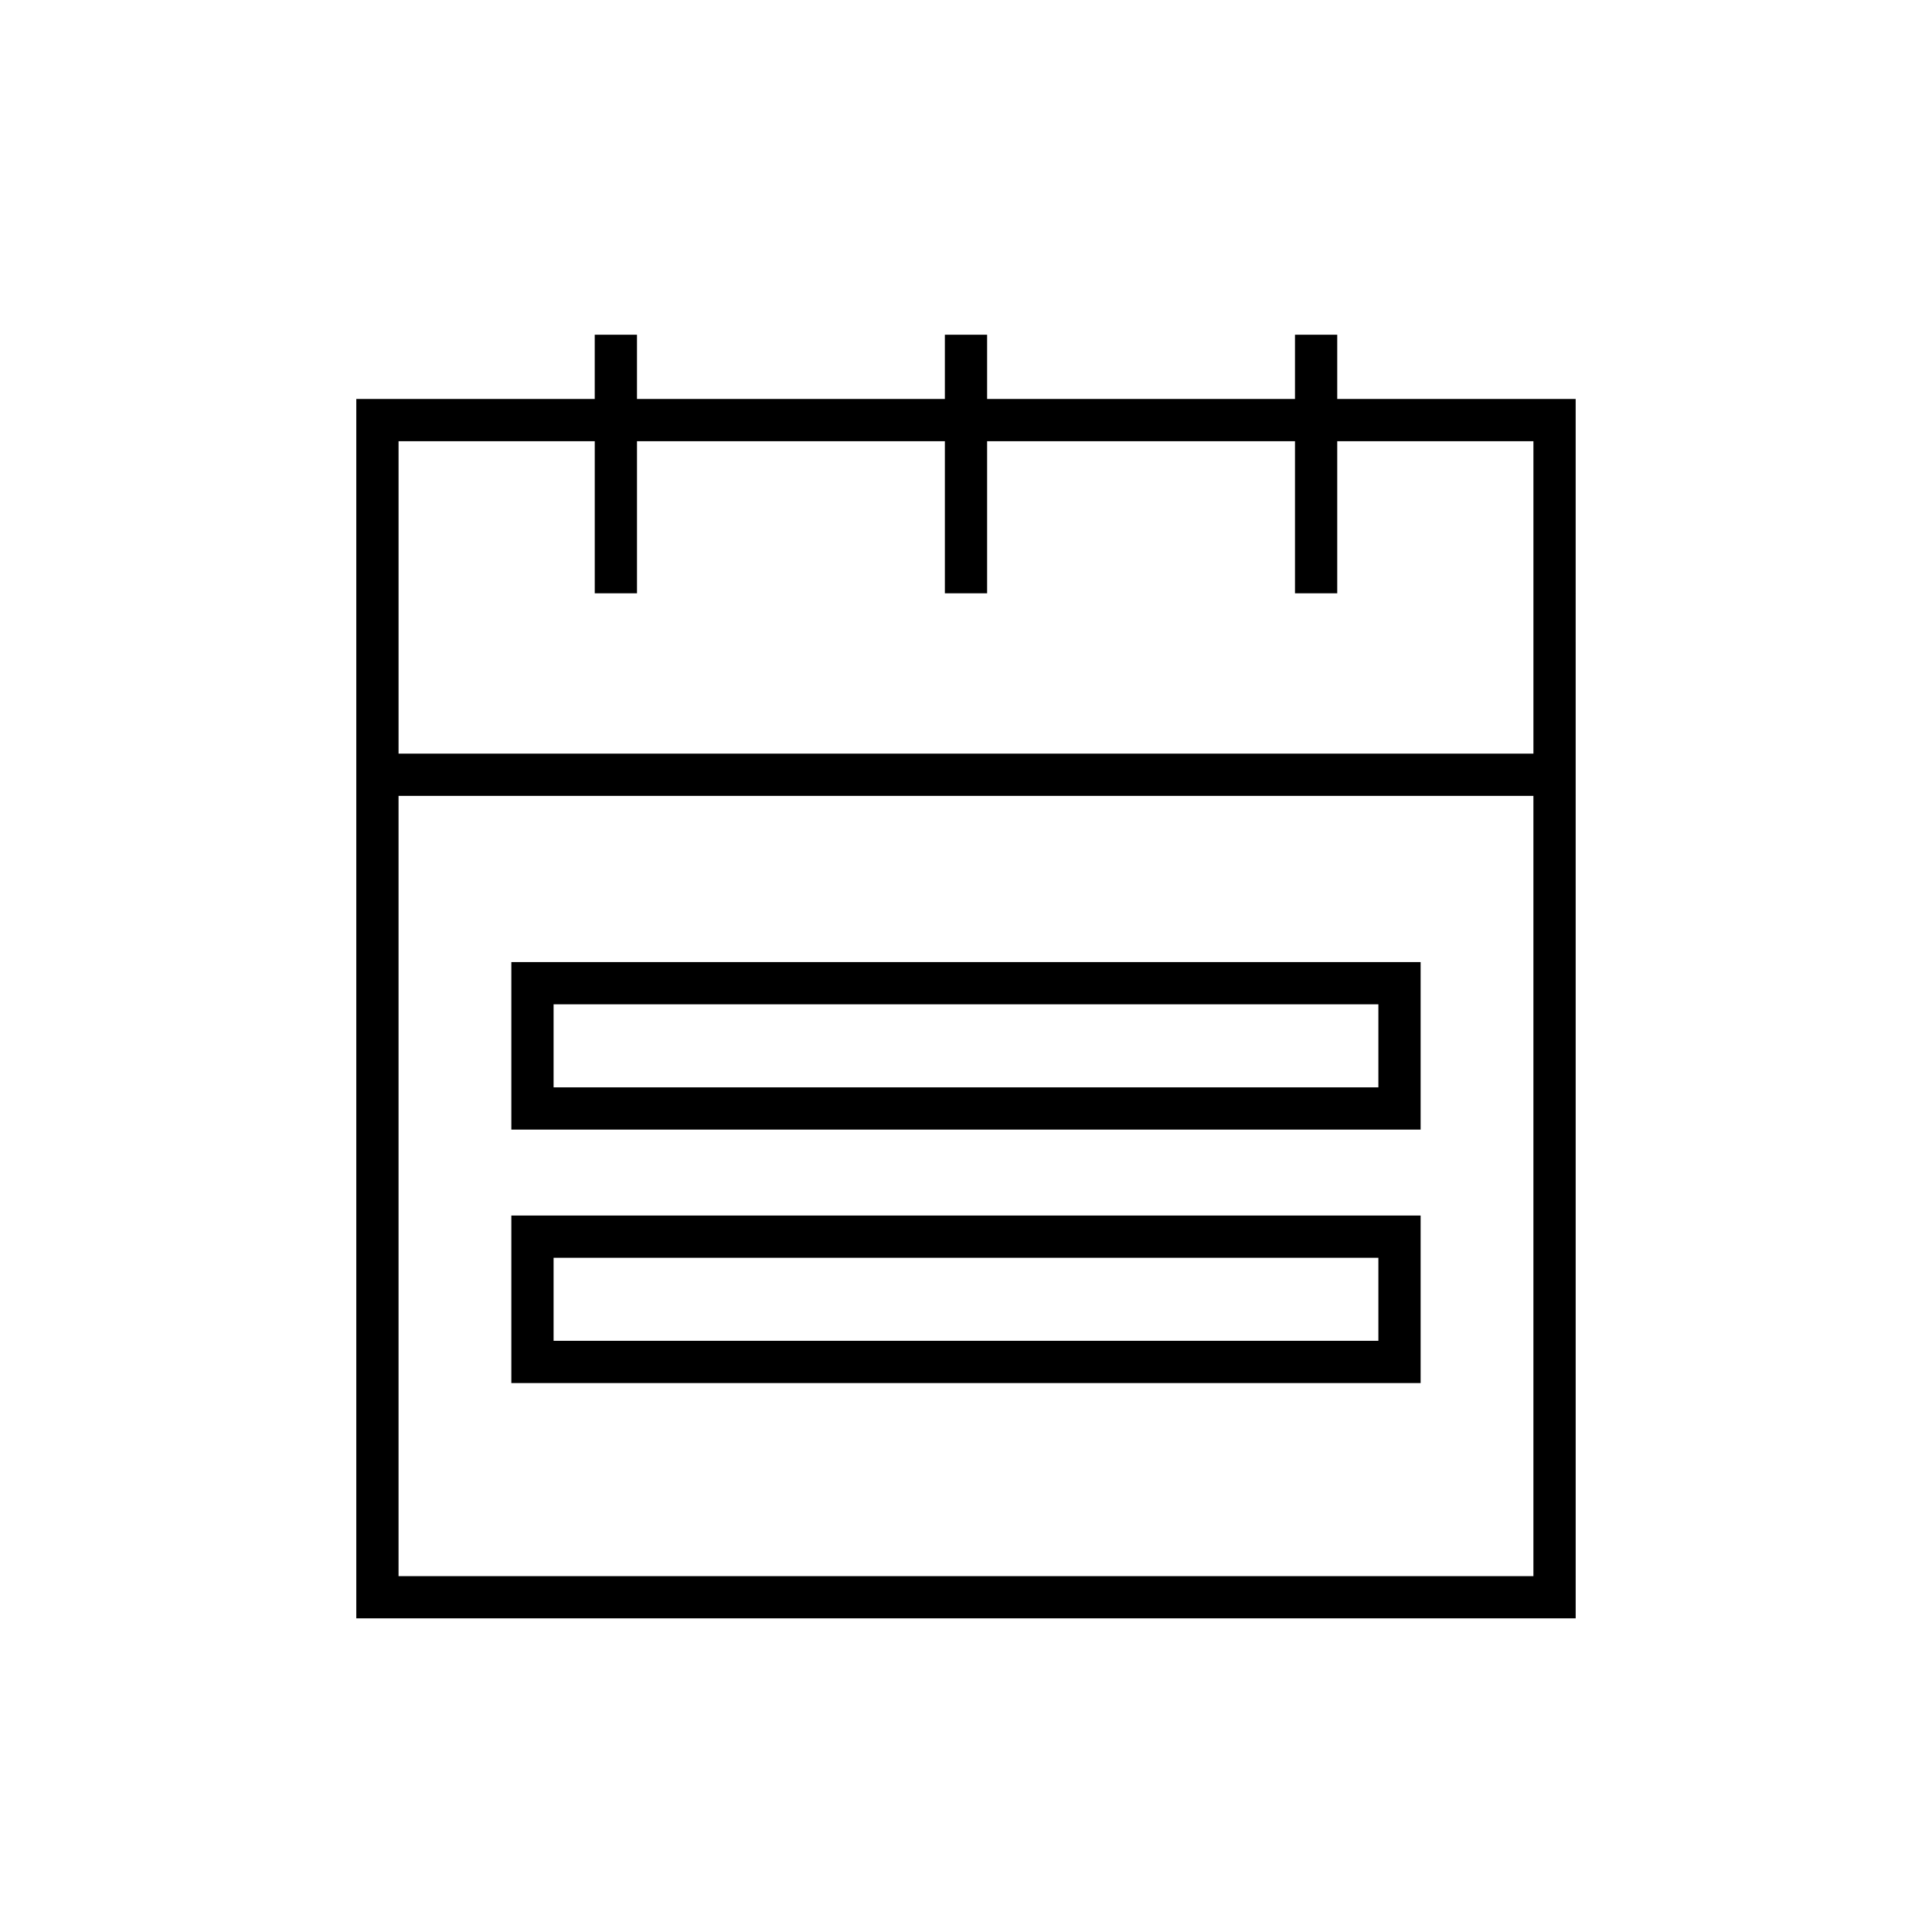
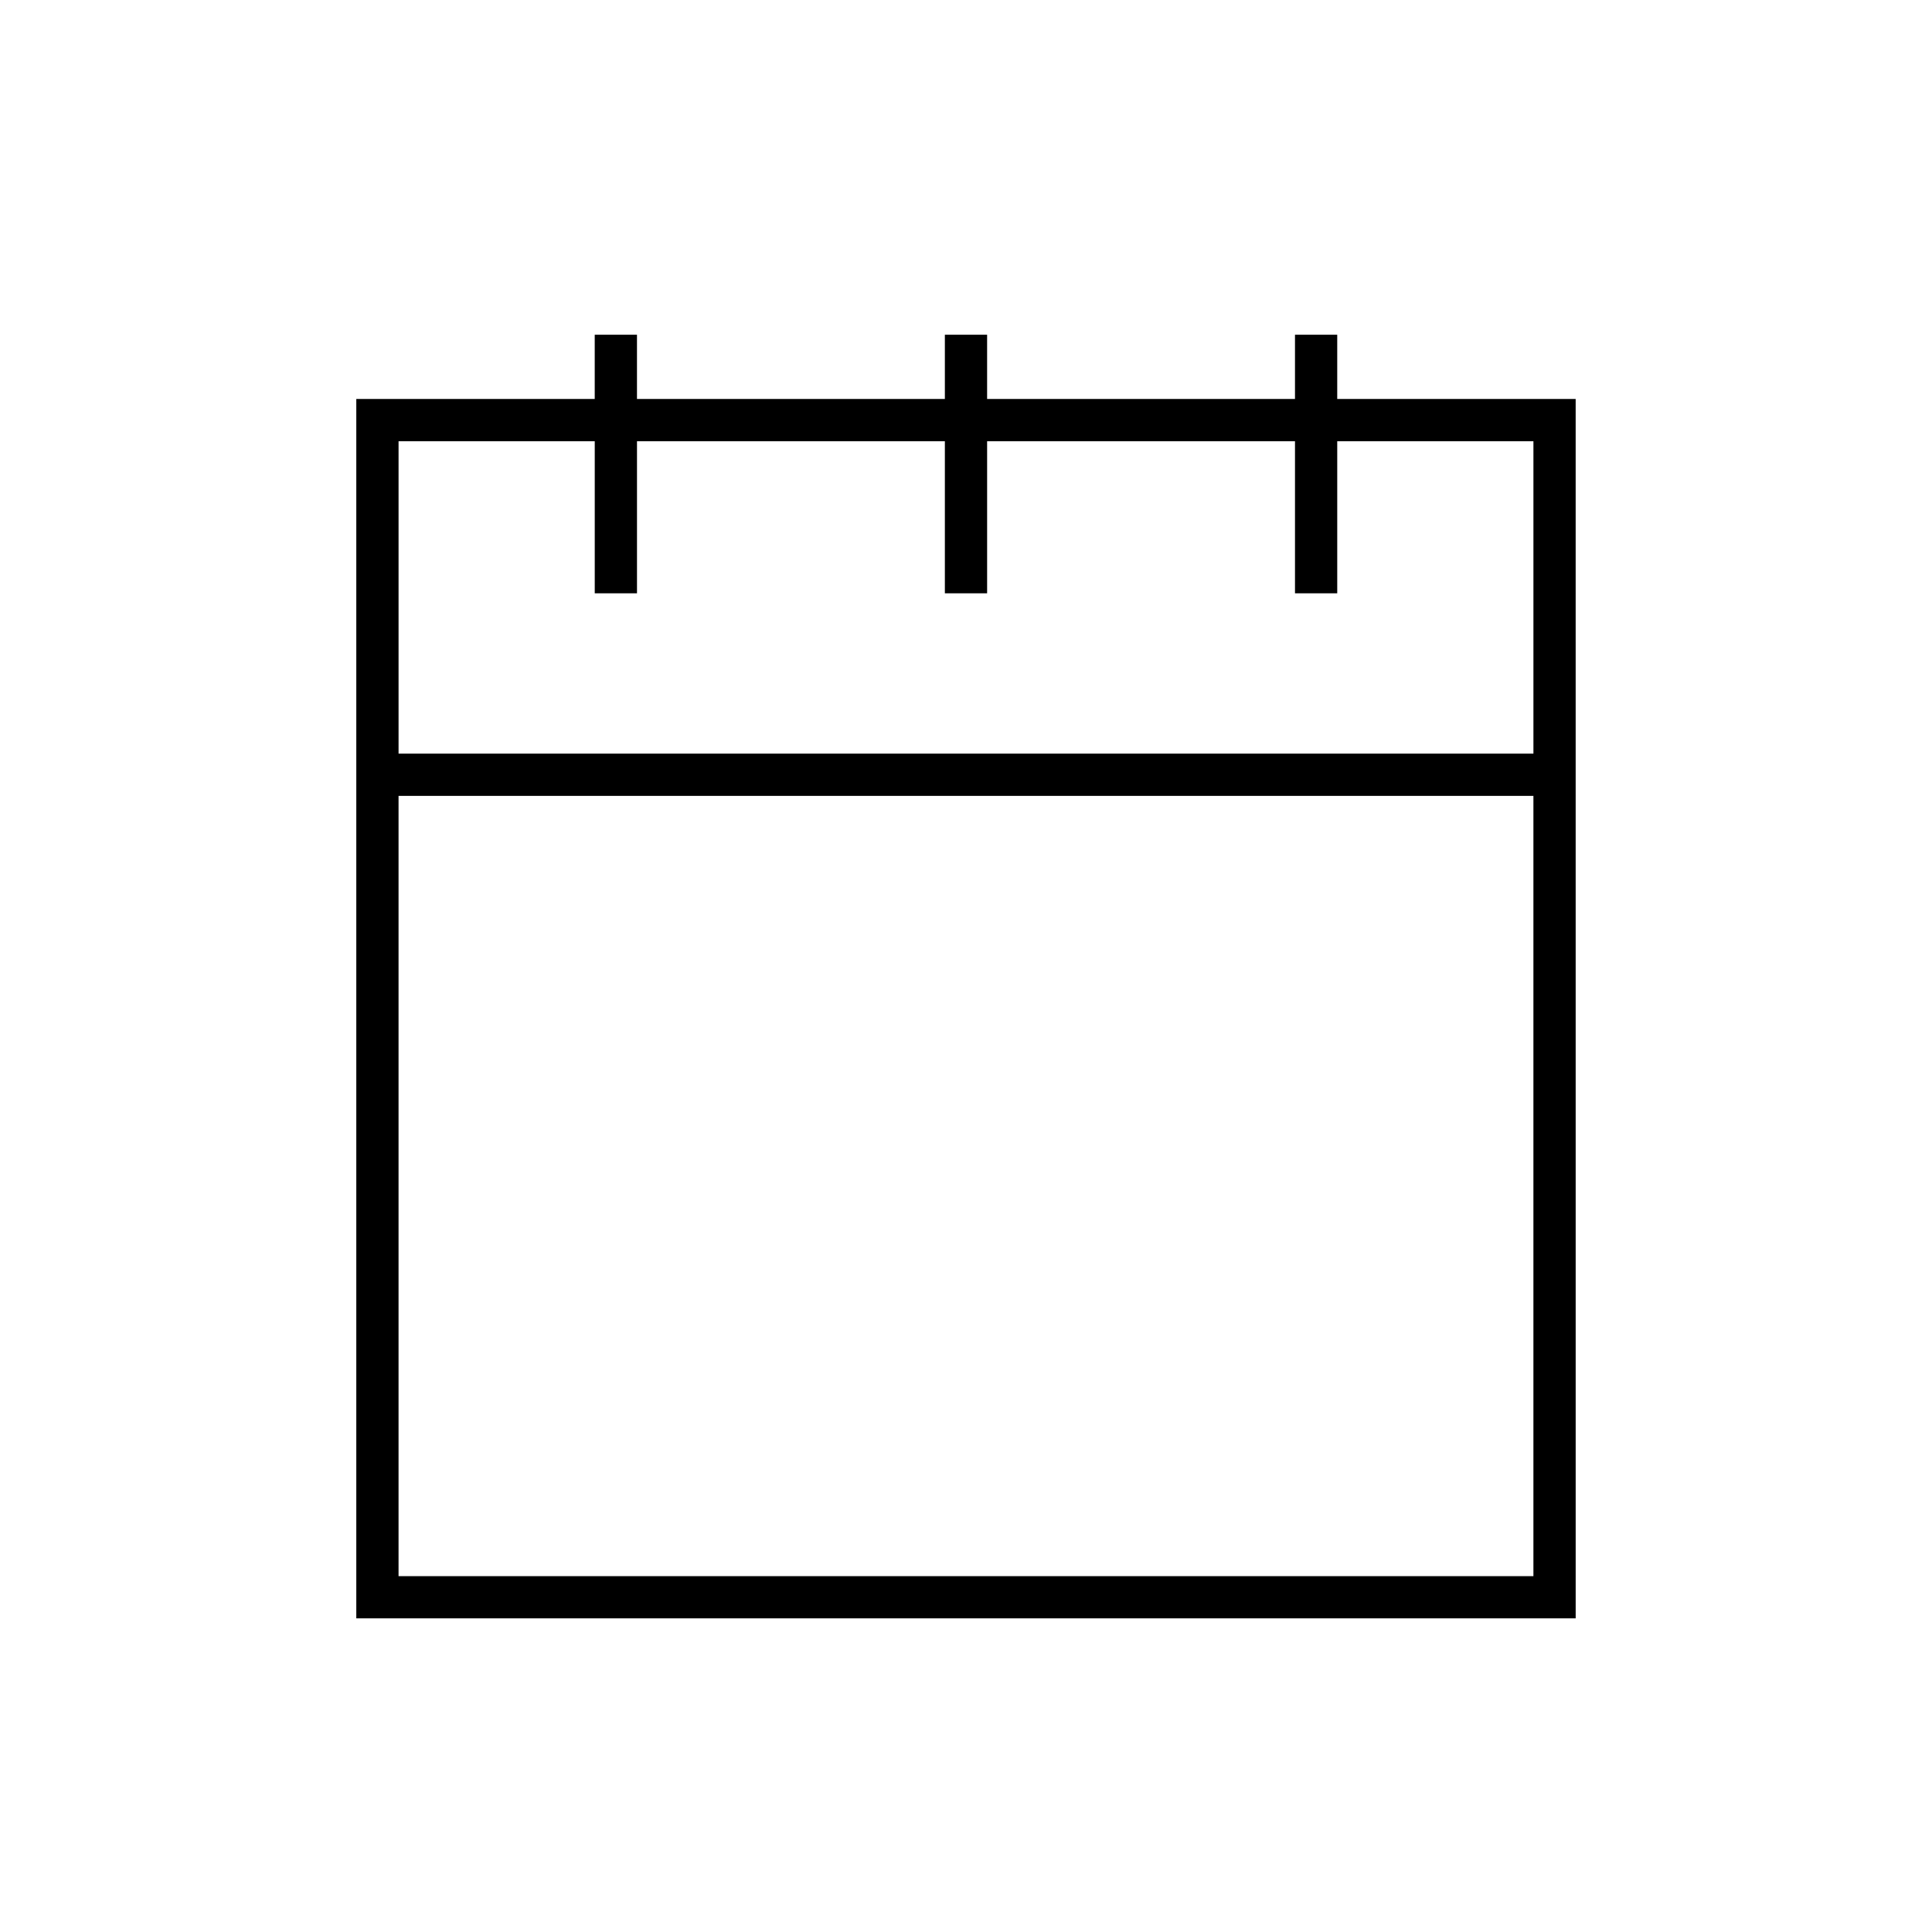
<svg xmlns="http://www.w3.org/2000/svg" fill="#000000" width="800px" height="800px" version="1.1" viewBox="144 144 512 512">
  <g>
    <path d="m301.61 232.71v17.02h-63.188v323.15h323.15l-0.004-323.15h-63.188v-17.02h-11.195v17.02h-81.59v-17.02h-11.195v17.02h-81.594v-17.02zm248.76 328.98h-300.75v-206.78h300.75zm-155.97-300.76v40.297h11.195v-40.297h81.59v40.297h11.195v-40.297h51.992v82.789h-300.75v-82.789h51.992v40.297h11.195v-40.297z" />
-     <path d="m520.48 398.96h-240.97v44.395h240.97zm-11.195 33.199h-218.58v-22.004h218.58z" />
-     <path d="m520.48 466.13h-240.97v44.395h240.97zm-11.195 33.199h-218.58v-22.004h218.58z" />
  </g>
</svg>